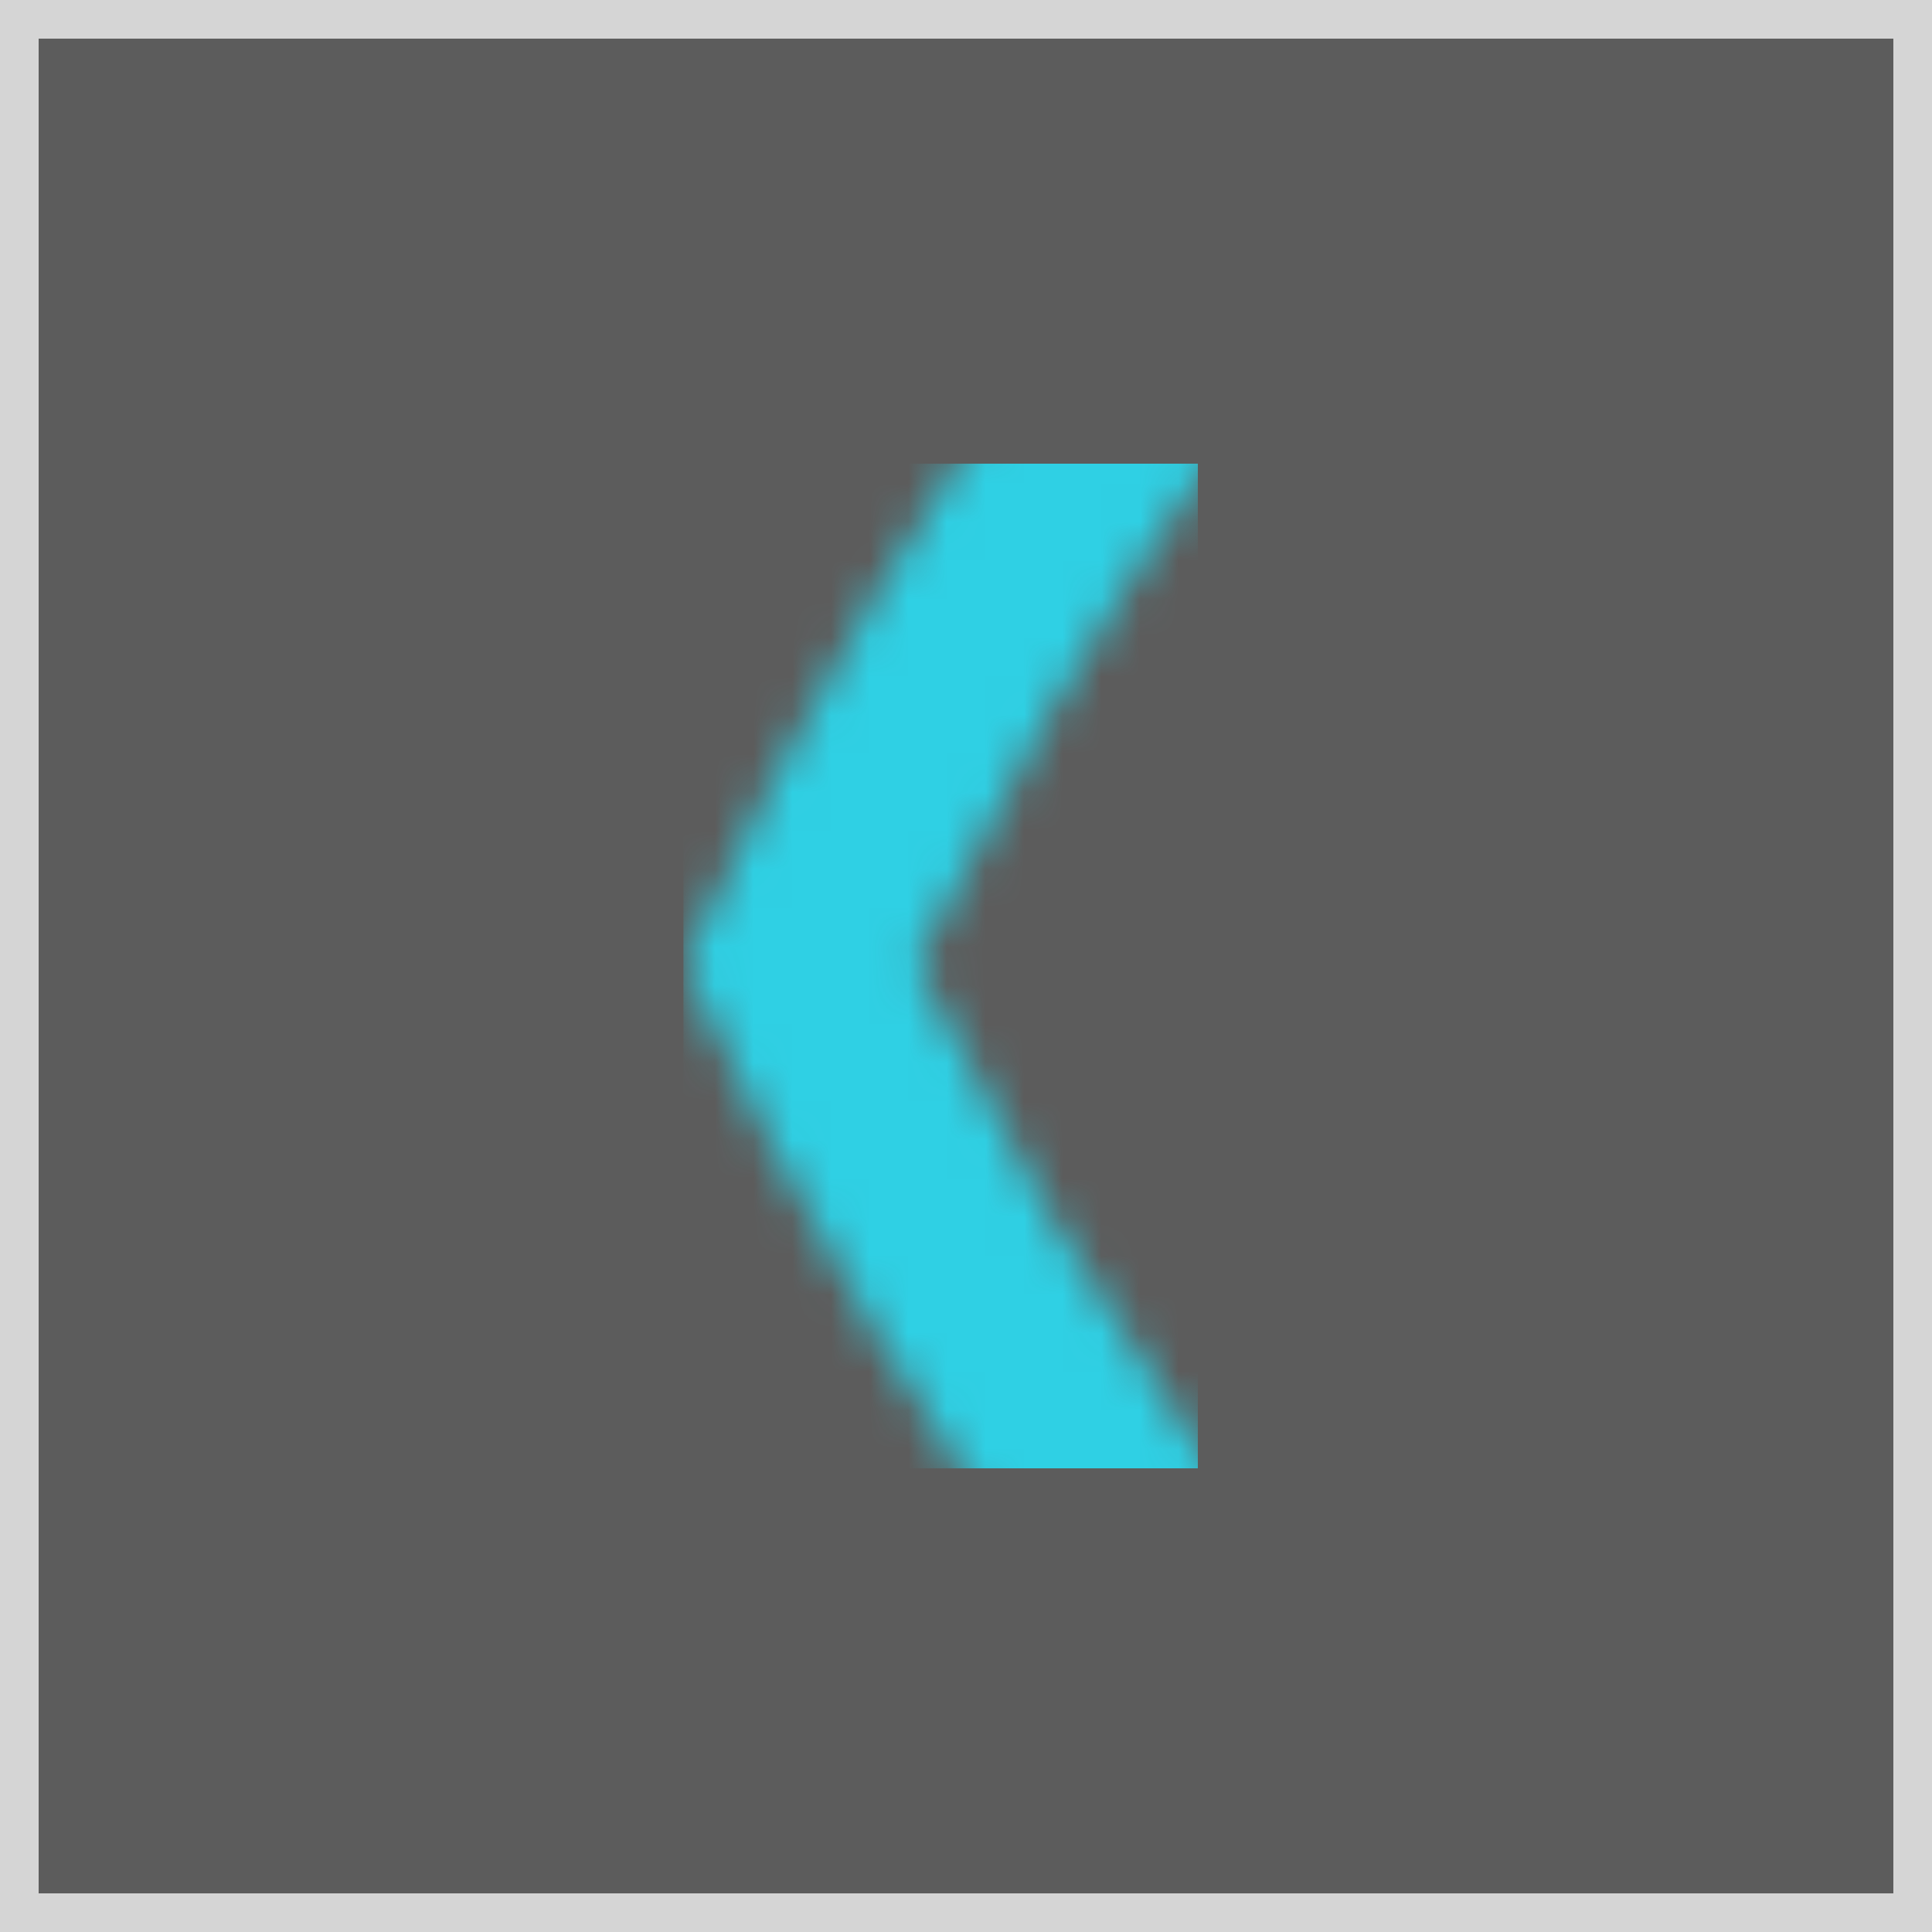
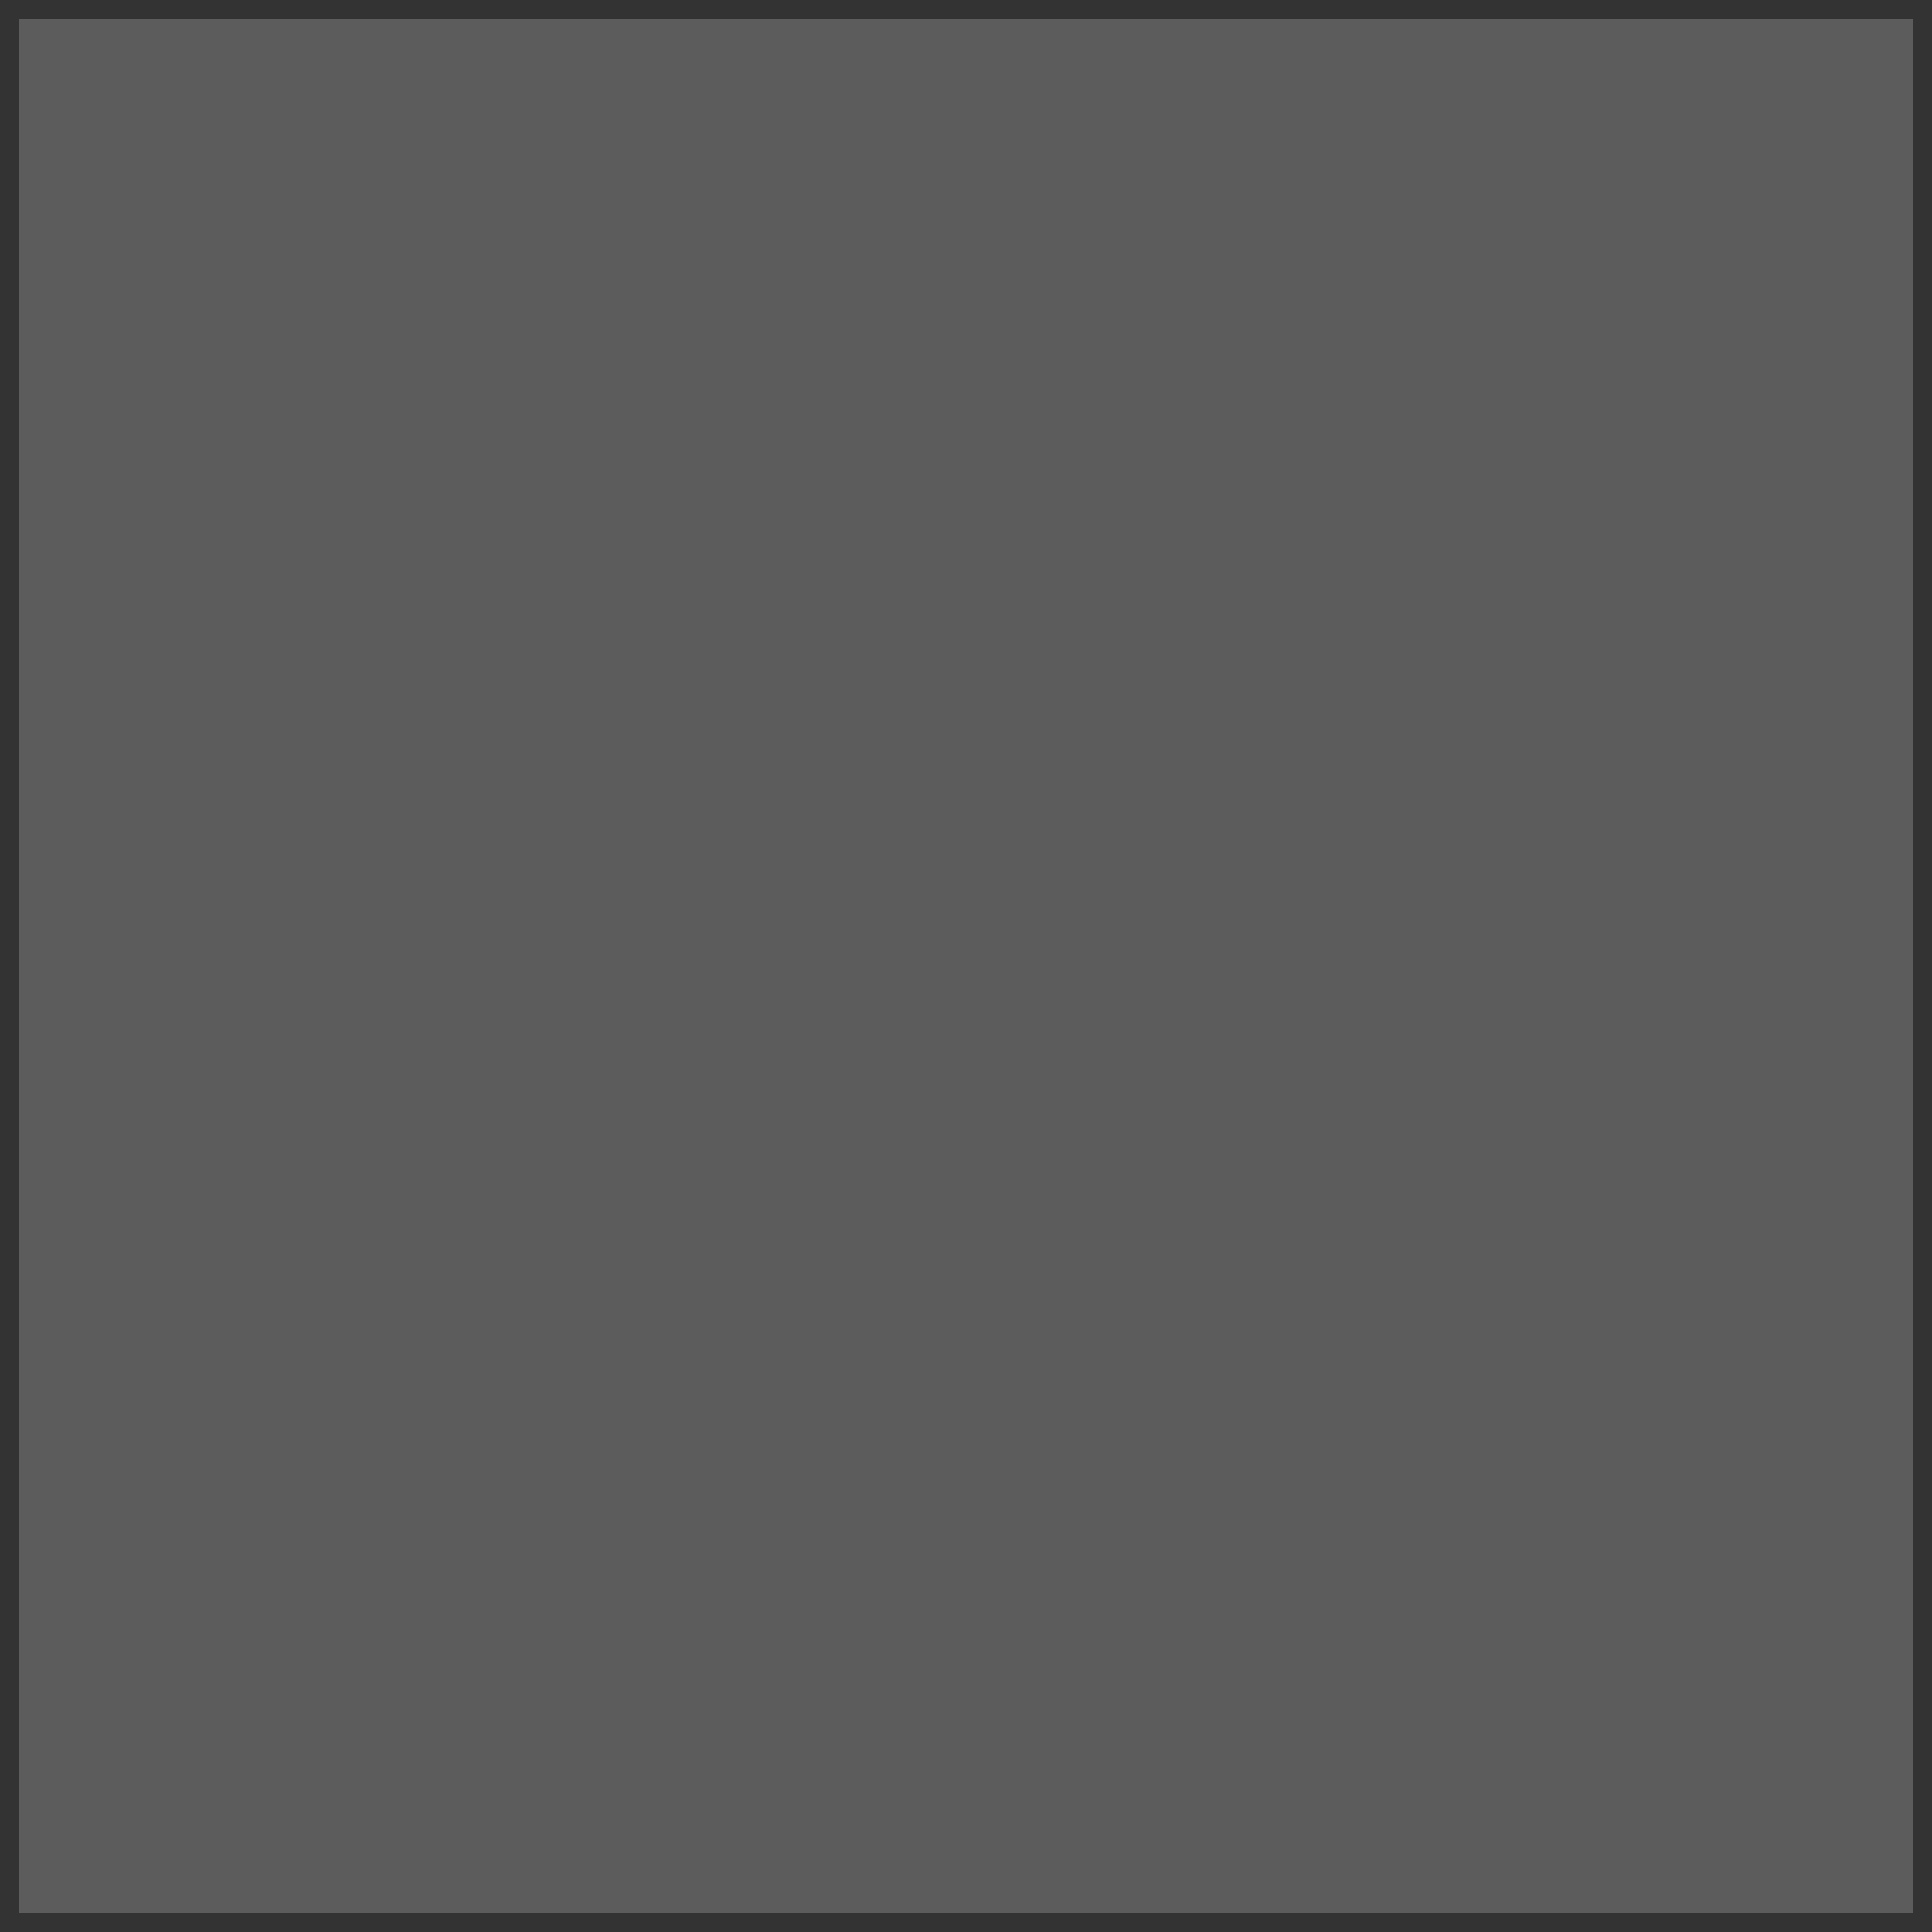
<svg xmlns="http://www.w3.org/2000/svg" width="50" height="50" viewBox="0 0 50 50" fill="none">
  <rect x="0" y="0" width="50" height="50" fill="#333333" stroke="none" />
  <rect x="-0.5" y="0.5" width="49" height="49" transform="matrix(-1 0 0 1 49 0)" fill="white" fill-opacity="0.2" />
-   <rect x="-0.5" y="0.5" width="49" height="49" transform="matrix(-1 0 0 1 49 0)" stroke="#D5D5D5" />
  <g clip-path="url(#clip0_2294_10114)">
    <mask id="mask0_2294_10114" style="mask-type:luminance" maskUnits="userSpaceOnUse" x="17" y="6" width="44" height="38">
      <path d="M50.511 18.322C49.242 16.165 47.895 14.042 46.469 11.98C43.941 11.79 41.412 11.695 38.884 11.695C36.356 11.695 33.819 11.79 31.291 11.98C29.865 14.042 28.509 16.156 27.249 18.322C25.98 20.488 24.799 22.697 23.706 24.949C24.799 27.201 25.989 29.41 27.249 31.576C28.517 33.742 29.865 35.855 31.291 37.918C33.819 38.108 36.347 38.203 38.884 38.203C41.421 38.203 43.949 38.108 46.469 37.918C47.895 35.855 49.251 33.742 50.511 31.576C51.779 29.419 52.96 27.201 54.054 24.949C52.96 22.697 51.779 20.488 50.511 18.322ZM22.516 15.63C24.345 12.515 26.278 9.573 28.281 6.846C31.675 6.501 35.227 6.311 38.875 6.311C42.523 6.311 46.075 6.492 49.469 6.846C51.473 9.573 53.406 12.515 55.235 15.63C57.063 18.745 58.673 21.869 60.064 24.94C58.664 28.012 57.054 31.136 55.235 34.259C53.406 37.374 51.473 40.316 49.469 43.043C46.075 43.388 42.523 43.569 38.875 43.569C35.227 43.569 31.675 43.388 28.281 43.043C26.278 40.316 24.345 37.374 22.516 34.259C20.688 31.144 19.078 28.021 17.687 24.949C19.087 21.877 20.696 18.753 22.516 15.63Z" fill="white" />
    </mask>
    <g mask="url(#mask0_2294_10114)">
-       <path d="M17.687 43.578L17.687 6.32L60.064 6.32L60.064 43.578L17.687 43.578Z" fill="#2FD0E4" />
+       <path d="M17.687 43.578L17.687 6.32L60.064 6.32L60.064 43.578L17.687 43.578" fill="#2FD0E4" />
    </g>
  </g>
  <defs>
    <clipPath id="clip0_2294_10114">
-       <rect width="26" height="14" fill="white" transform="matrix(4.37114e-08 1 1 -4.37114e-08 17 12)" />
-     </clipPath>
+       </clipPath>
  </defs>
</svg>